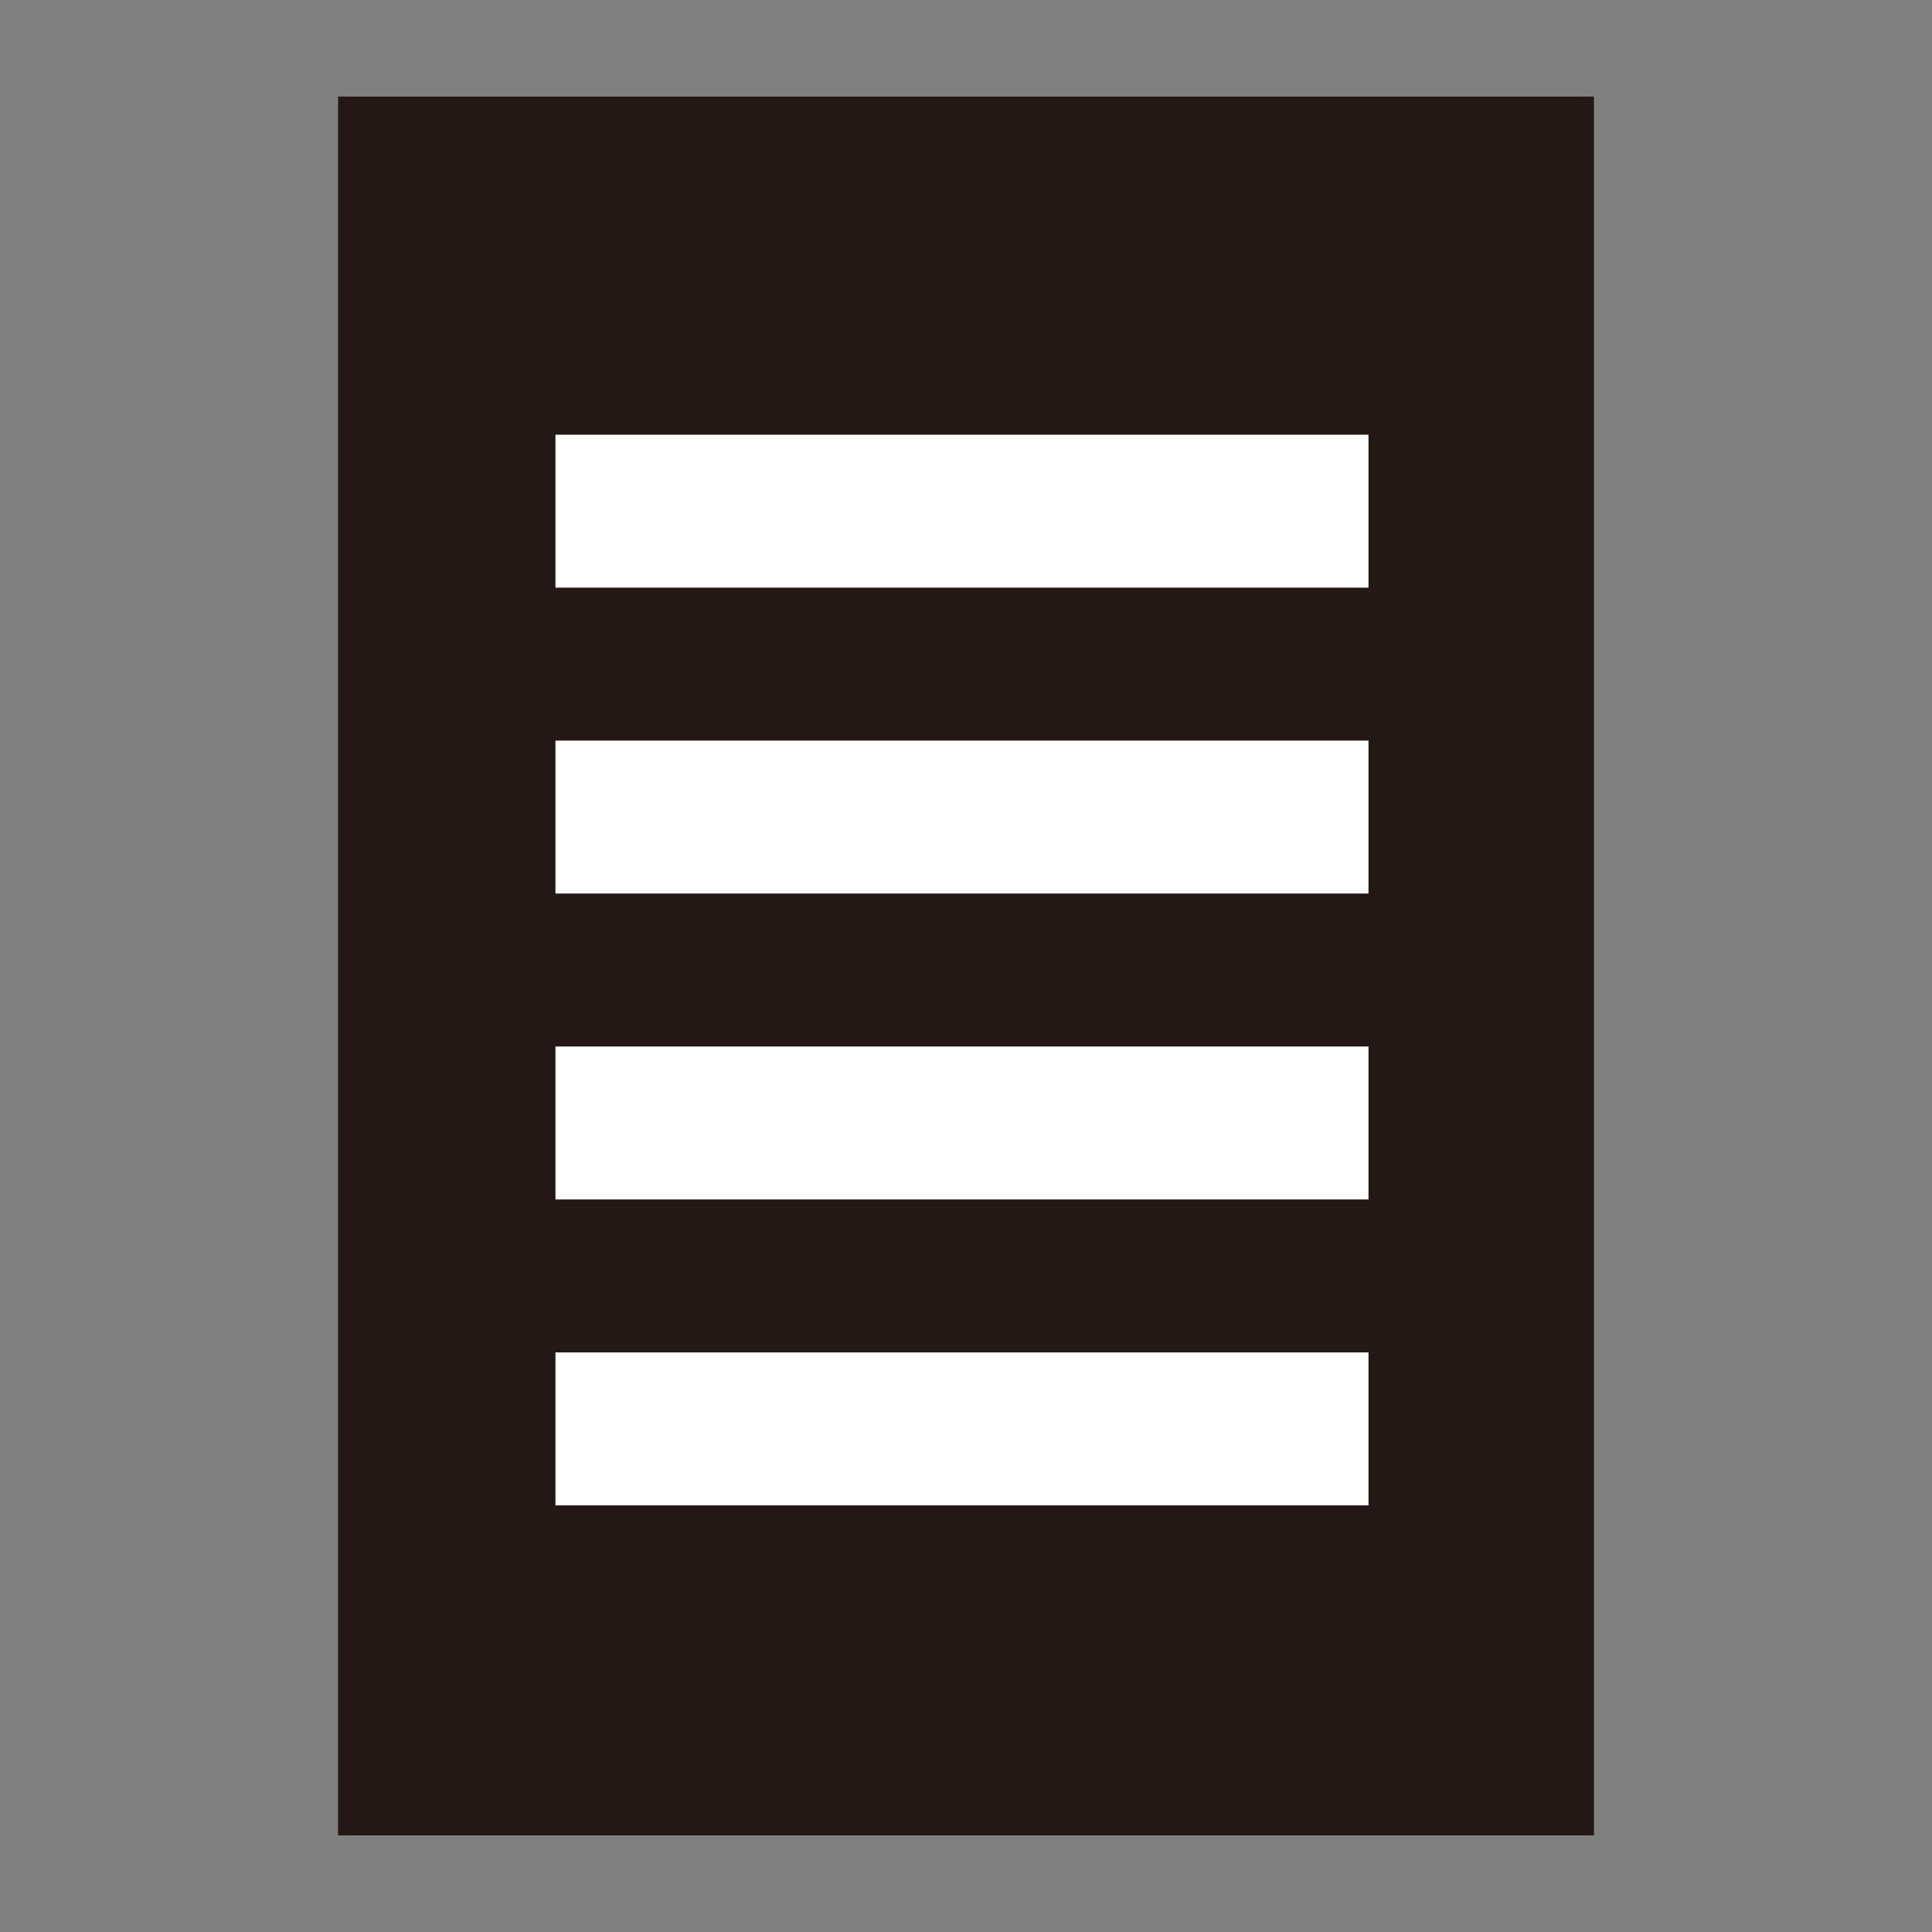
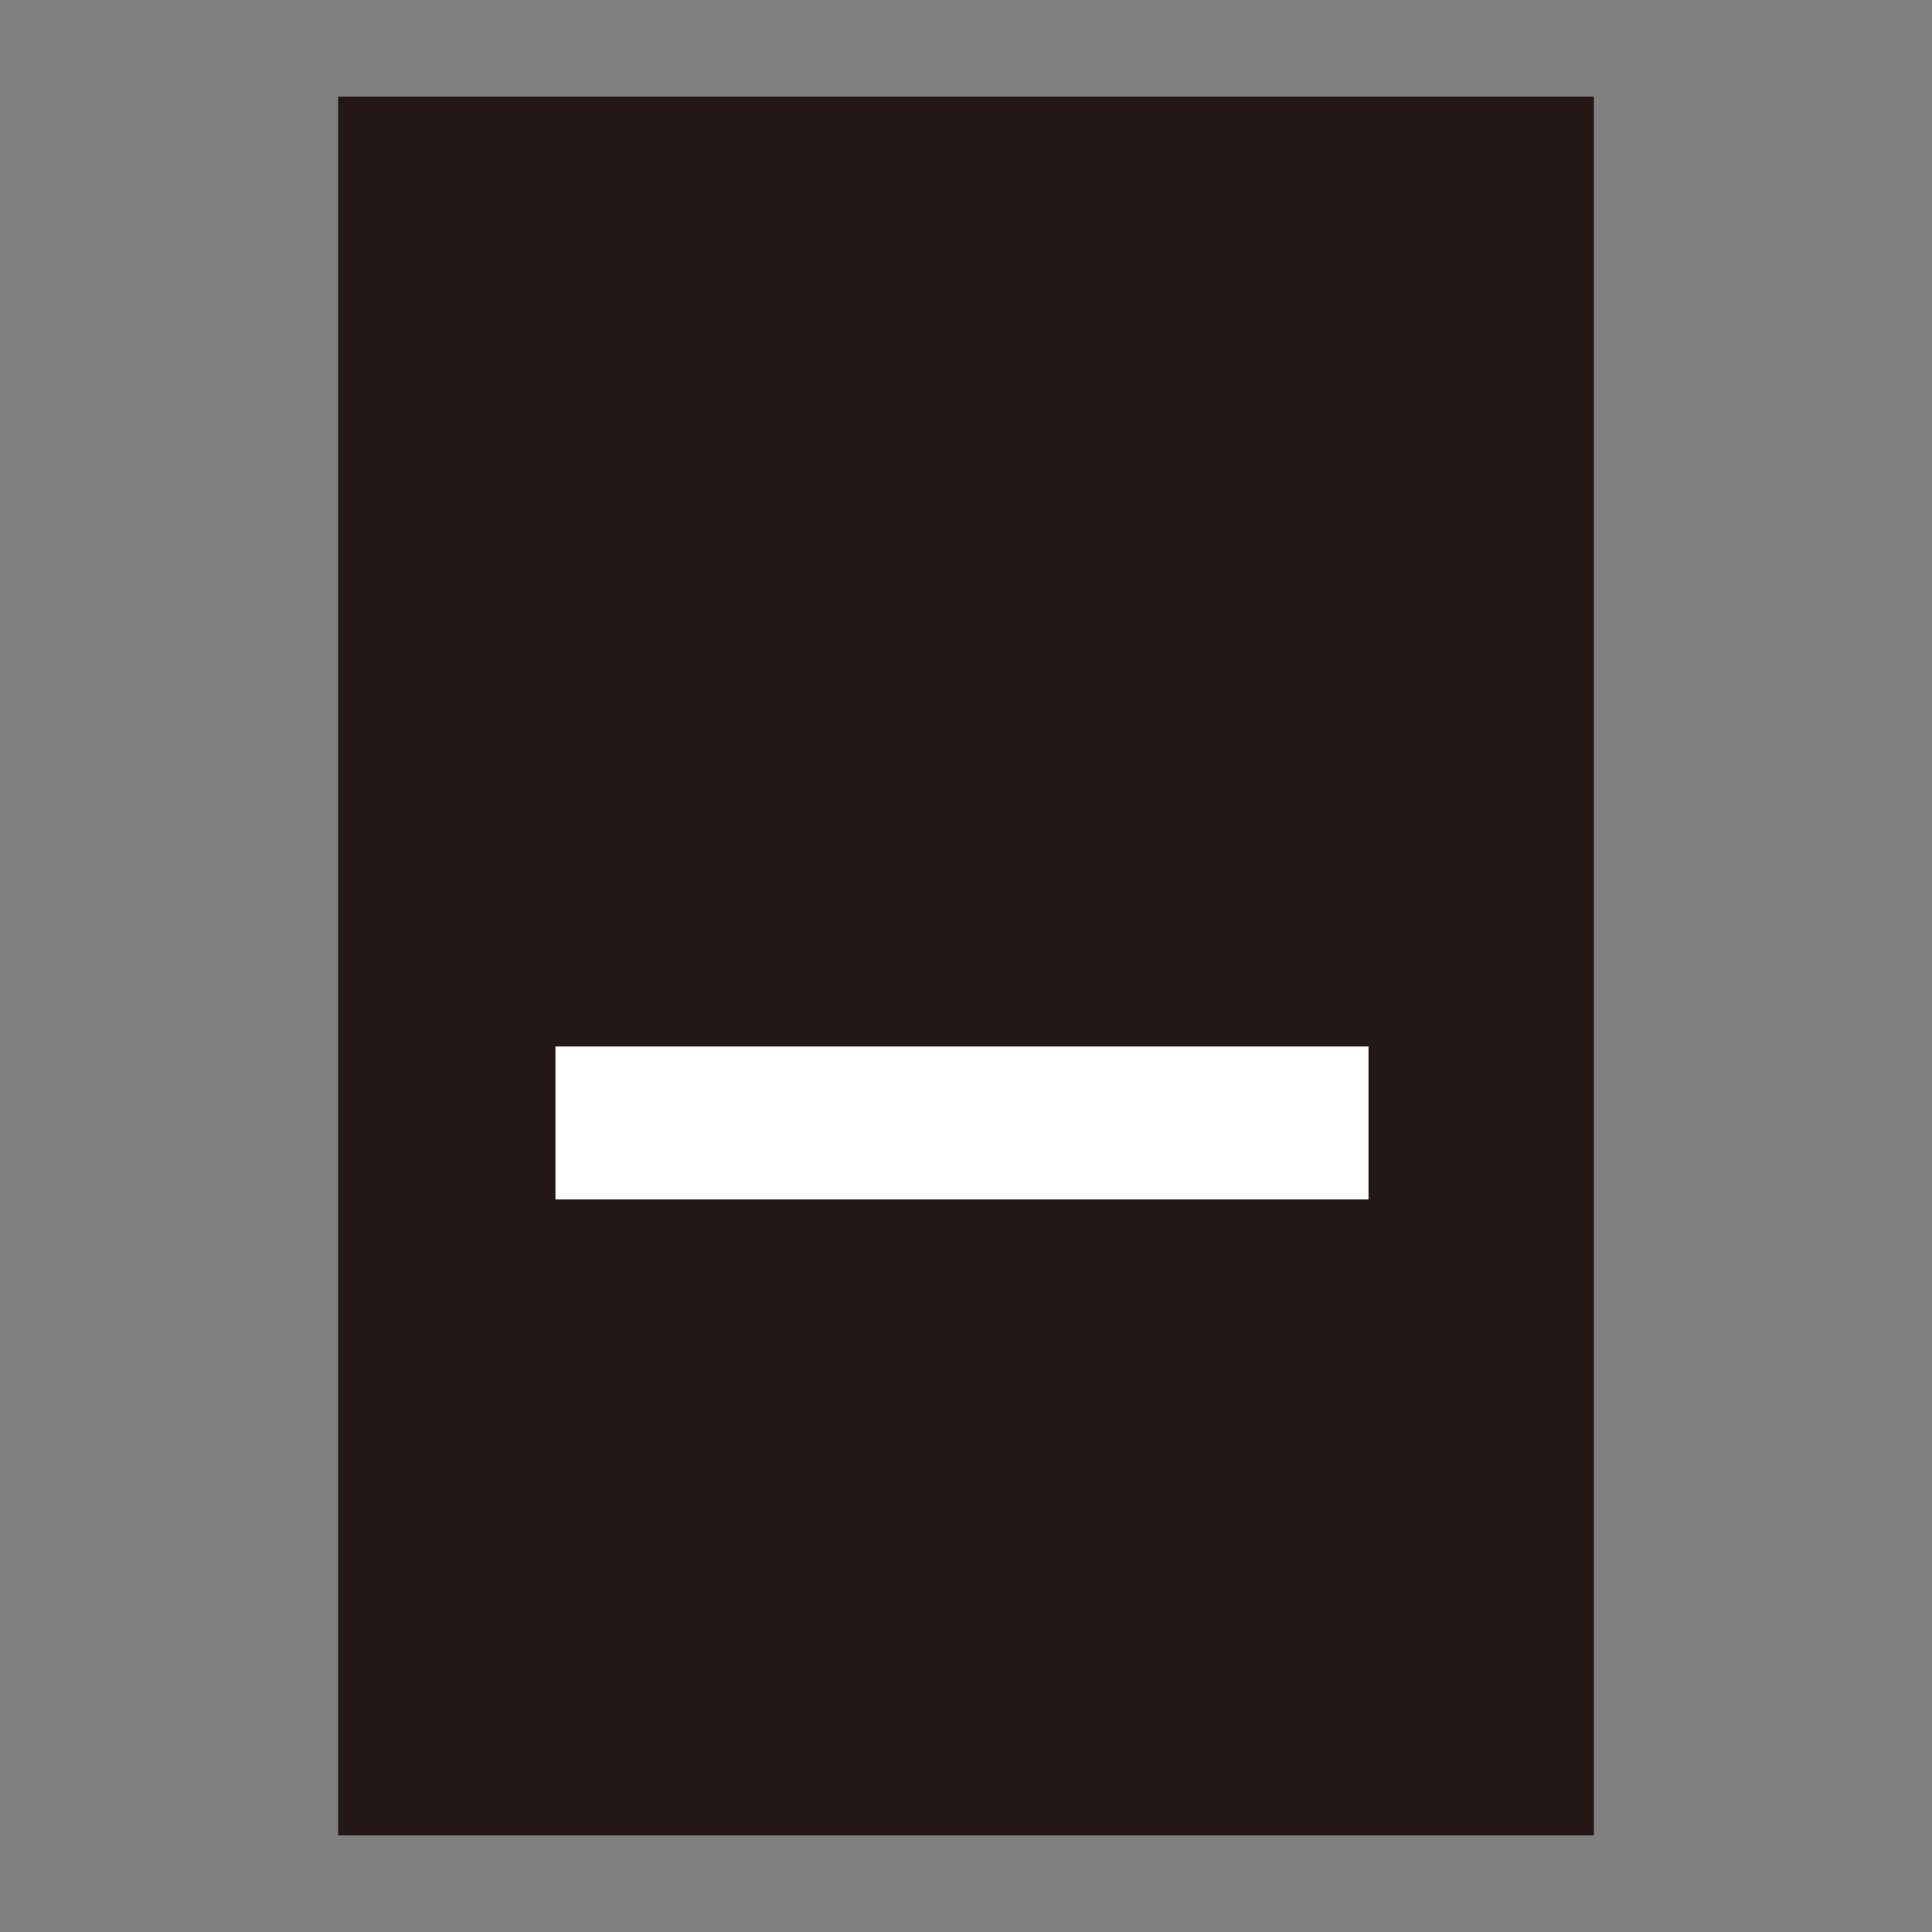
<svg xmlns="http://www.w3.org/2000/svg" version="1.1" id="レイヤー_1" x="0px" y="0px" viewBox="0 0 24 24" style="enable-background:new 0 0 24 24;" xml:space="preserve">
  <rect x="0" y="0" width="24" height="24" fill="#808080" stroke="none" />
  <style type="text/css">
	.st0{fill:#231815;}
	.st1{fill:#FFFFFF;}
</style>
  <title>ico_office</title>
  <g id="レイヤー_2">
    <g id="レイヤー_1-2">
      <rect x="4.2" y="1.2" class="st0" width="15.6" height="21.6" />
-       <rect x="6.9" y="5.4" class="st1" width="10.1" height="1.9" />
-       <rect x="6.9" y="9.2" class="st1" width="10.1" height="1.9" />
      <rect x="6.9" y="13" class="st1" width="10.1" height="1.9" />
-       <rect x="6.9" y="16.8" class="st1" width="10.1" height="1.9" />
    </g>
  </g>
</svg>